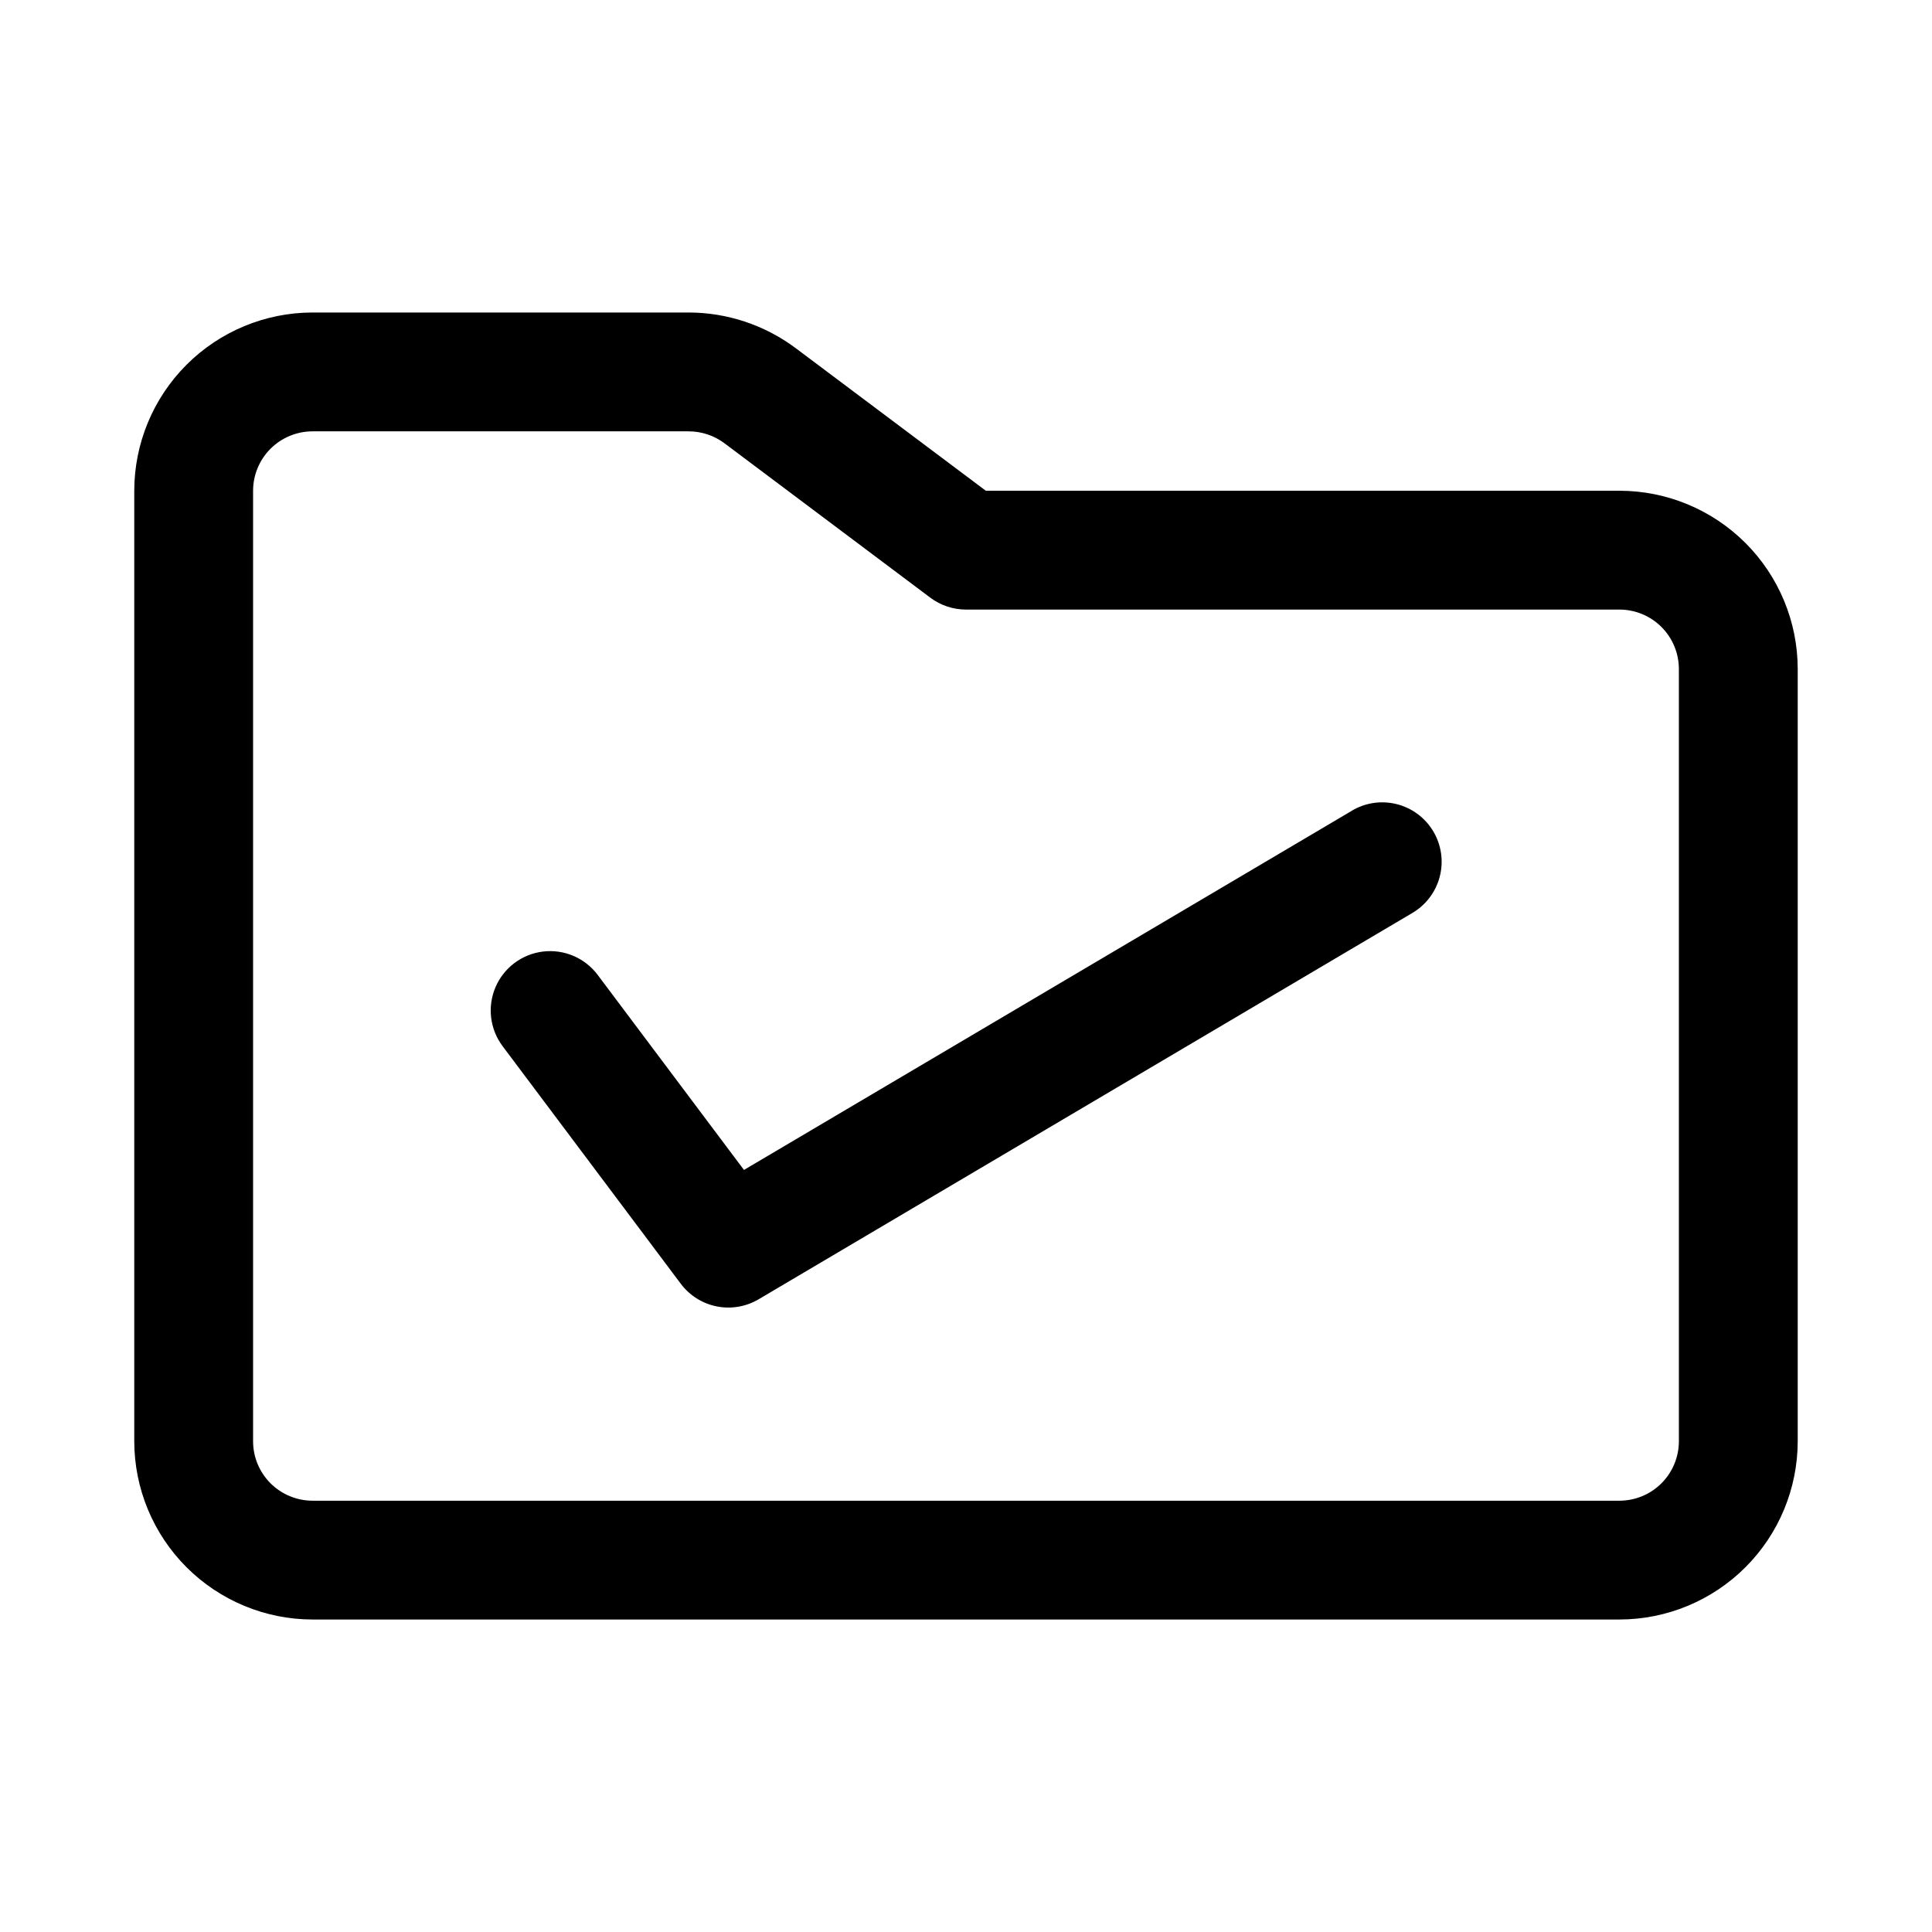
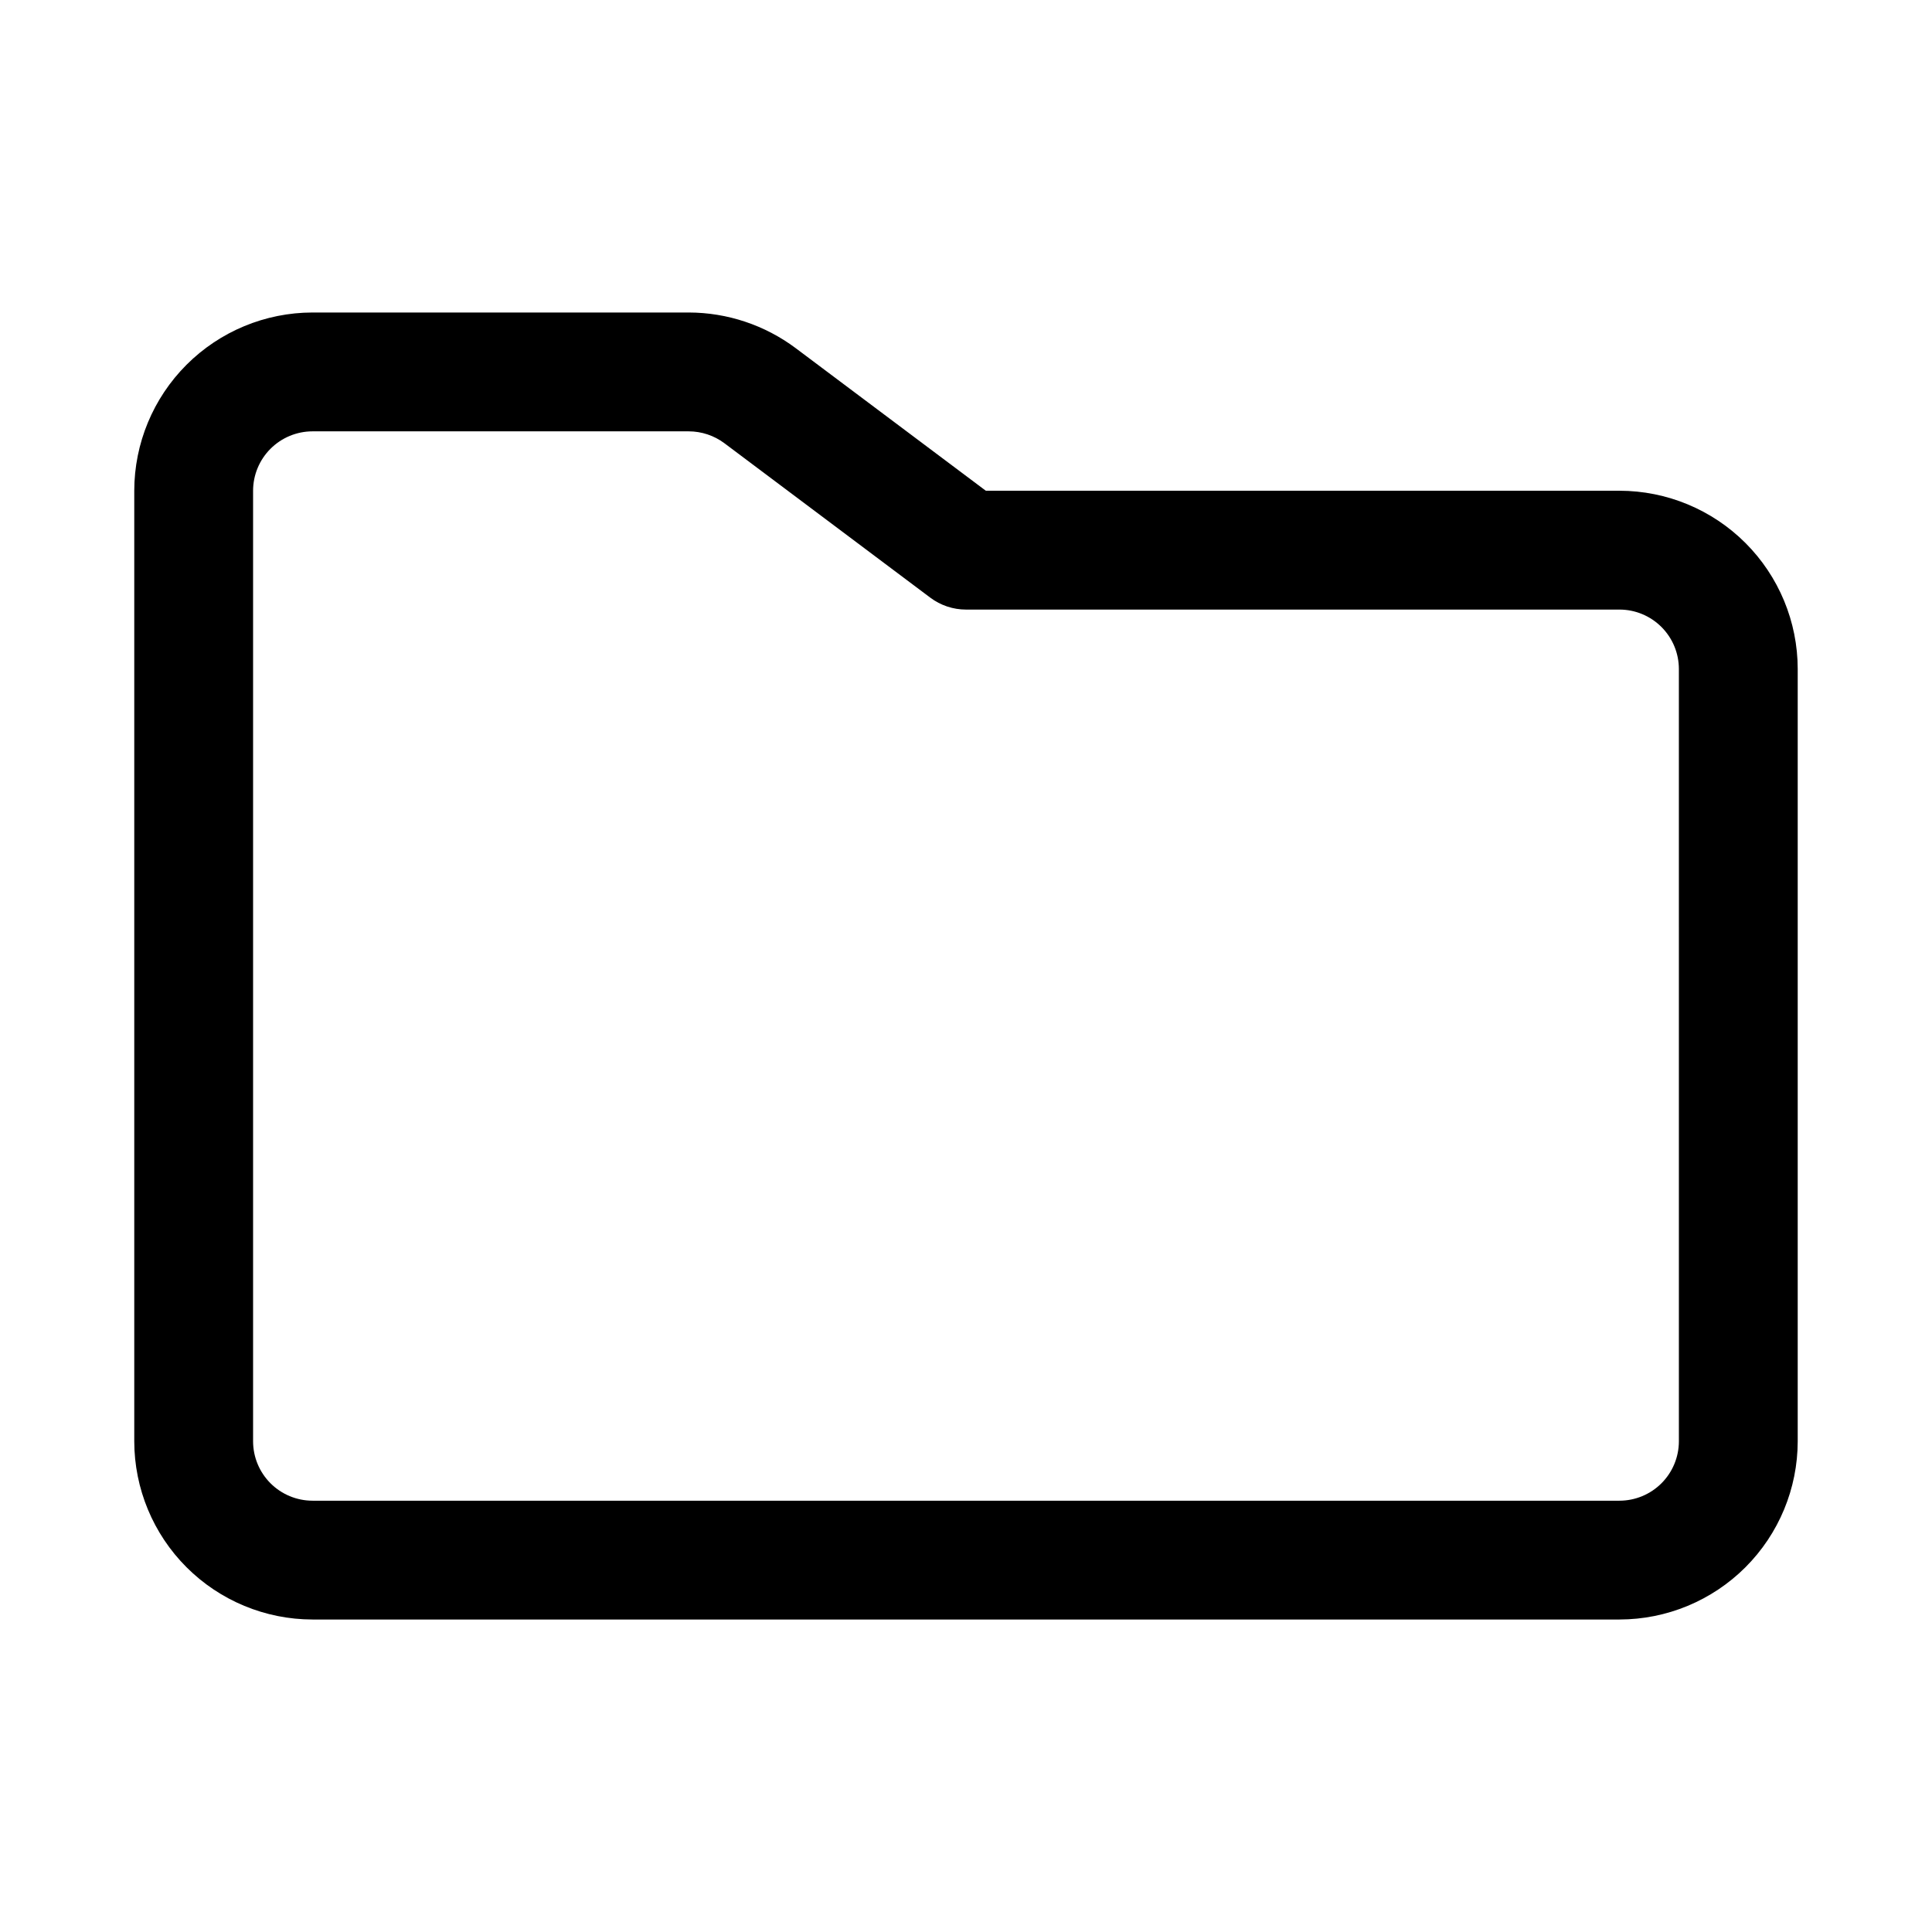
<svg xmlns="http://www.w3.org/2000/svg" fill="#000000" width="800px" height="800px" version="1.1" viewBox="144 144 512 512">
  <g>
    <path d="m573.18 274.05h-167.93l-50.383-37.785c-8.184-6.117-18.121-9.43-28.34-9.449h-99.715c-12.52 0.016-24.527 4.996-33.383 13.852-8.852 8.855-13.836 20.859-13.848 33.383v251.9c0.012 12.523 4.996 24.531 13.848 33.383 8.855 8.855 20.863 13.836 33.383 13.852h346.37c12.523-0.016 24.527-4.996 33.383-13.852 8.855-8.852 13.836-20.859 13.848-33.383v-204.67c-0.012-12.523-4.992-24.527-13.848-33.383-8.855-8.855-20.859-13.836-33.383-13.848zm15.742 251.91v-0.004c-0.004 4.176-1.664 8.176-4.617 11.129-2.949 2.949-6.953 4.609-11.125 4.617h-346.37c-4.172-0.008-8.172-1.668-11.125-4.617-2.953-2.953-4.613-6.953-4.617-11.129v-251.9c0.004-4.176 1.664-8.176 4.617-11.129 2.953-2.949 6.953-4.609 11.125-4.617h99.715c3.406 0.008 6.715 1.109 9.441 3.144l54.582 40.941c2.727 2.043 6.043 3.148 9.449 3.148h173.18c4.172 0.004 8.176 1.664 11.125 4.617 2.953 2.949 4.613 6.953 4.617 11.125z" />
-     <path d="m502.2 358.89-161.04 95.156-38.773-51.691c-3.375-4.5-8.895-6.856-14.48-6.184-5.582 0.672-10.387 4.273-12.594 9.445-2.211 5.172-1.492 11.133 1.883 15.633l47.23 62.977c2.328 3.098 5.715 5.234 9.52 5.988 3.801 0.758 7.746 0.086 11.086-1.883l173.18-102.34c3.629-2.109 6.266-5.578 7.328-9.641 1.059-4.059 0.453-8.375-1.68-11.988-2.137-3.613-5.625-6.223-9.695-7.25-4.066-1.031-8.379-0.395-11.977 1.77z" />
  </g>
</svg>